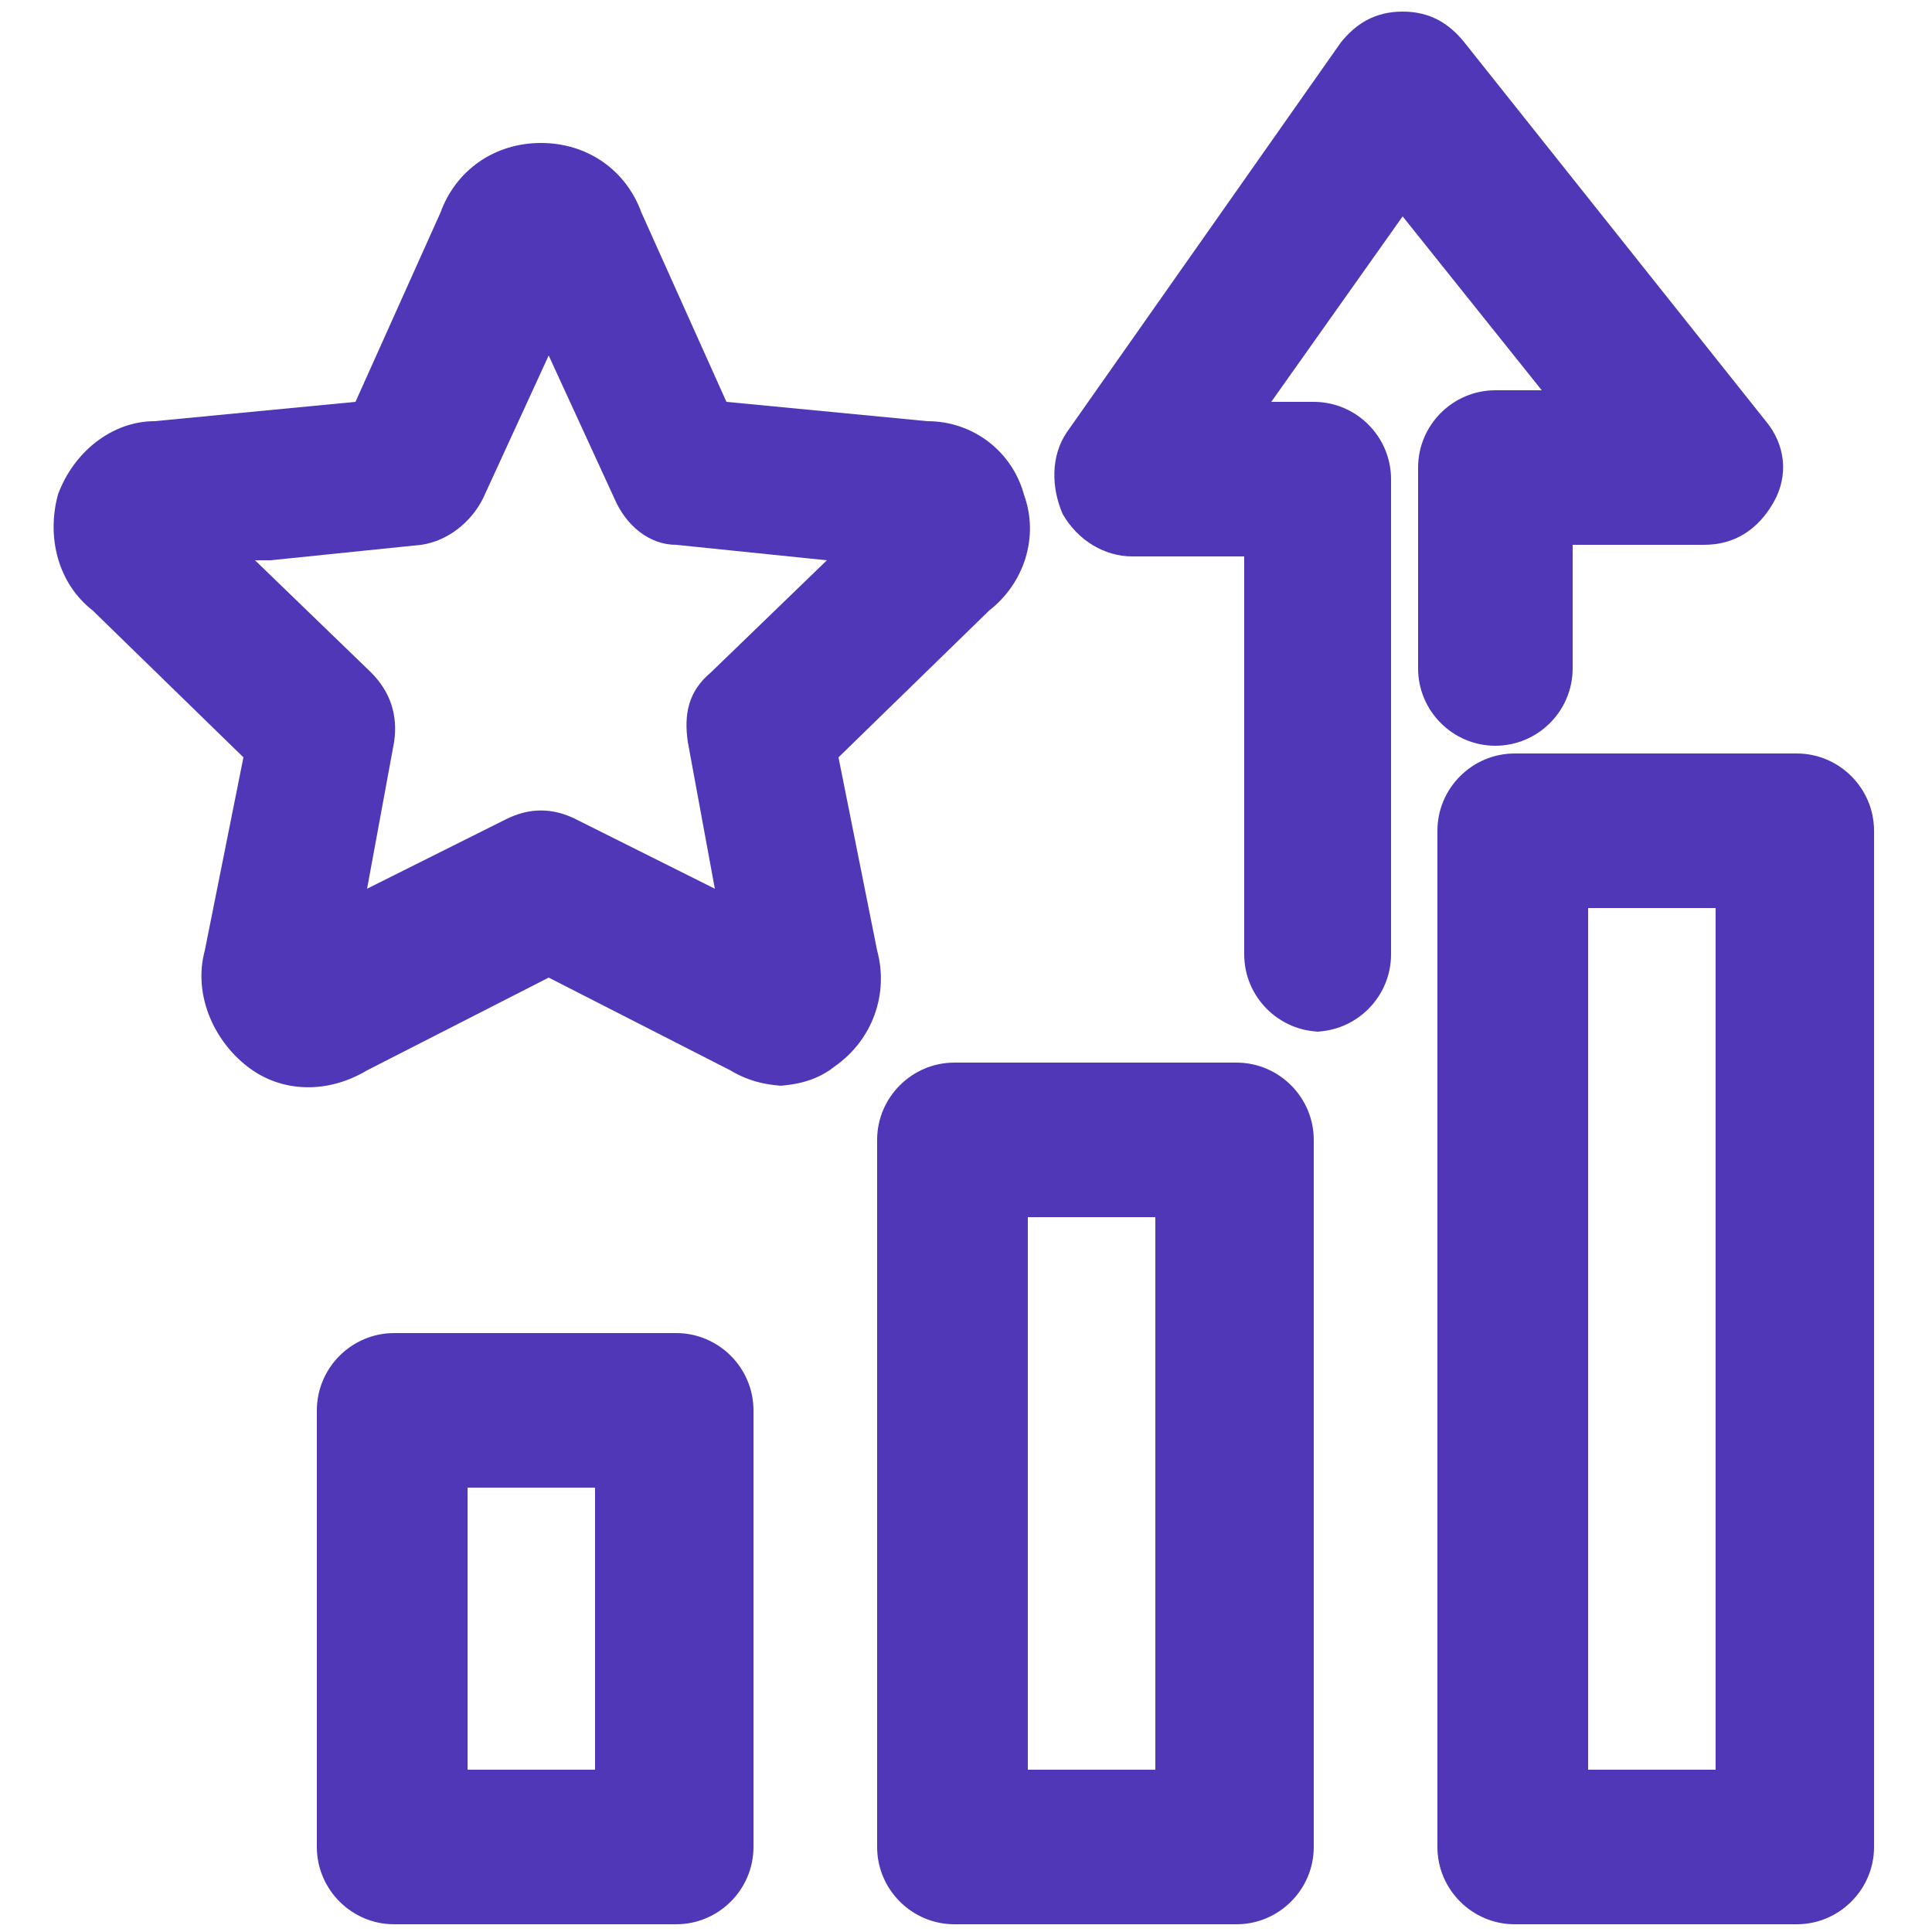
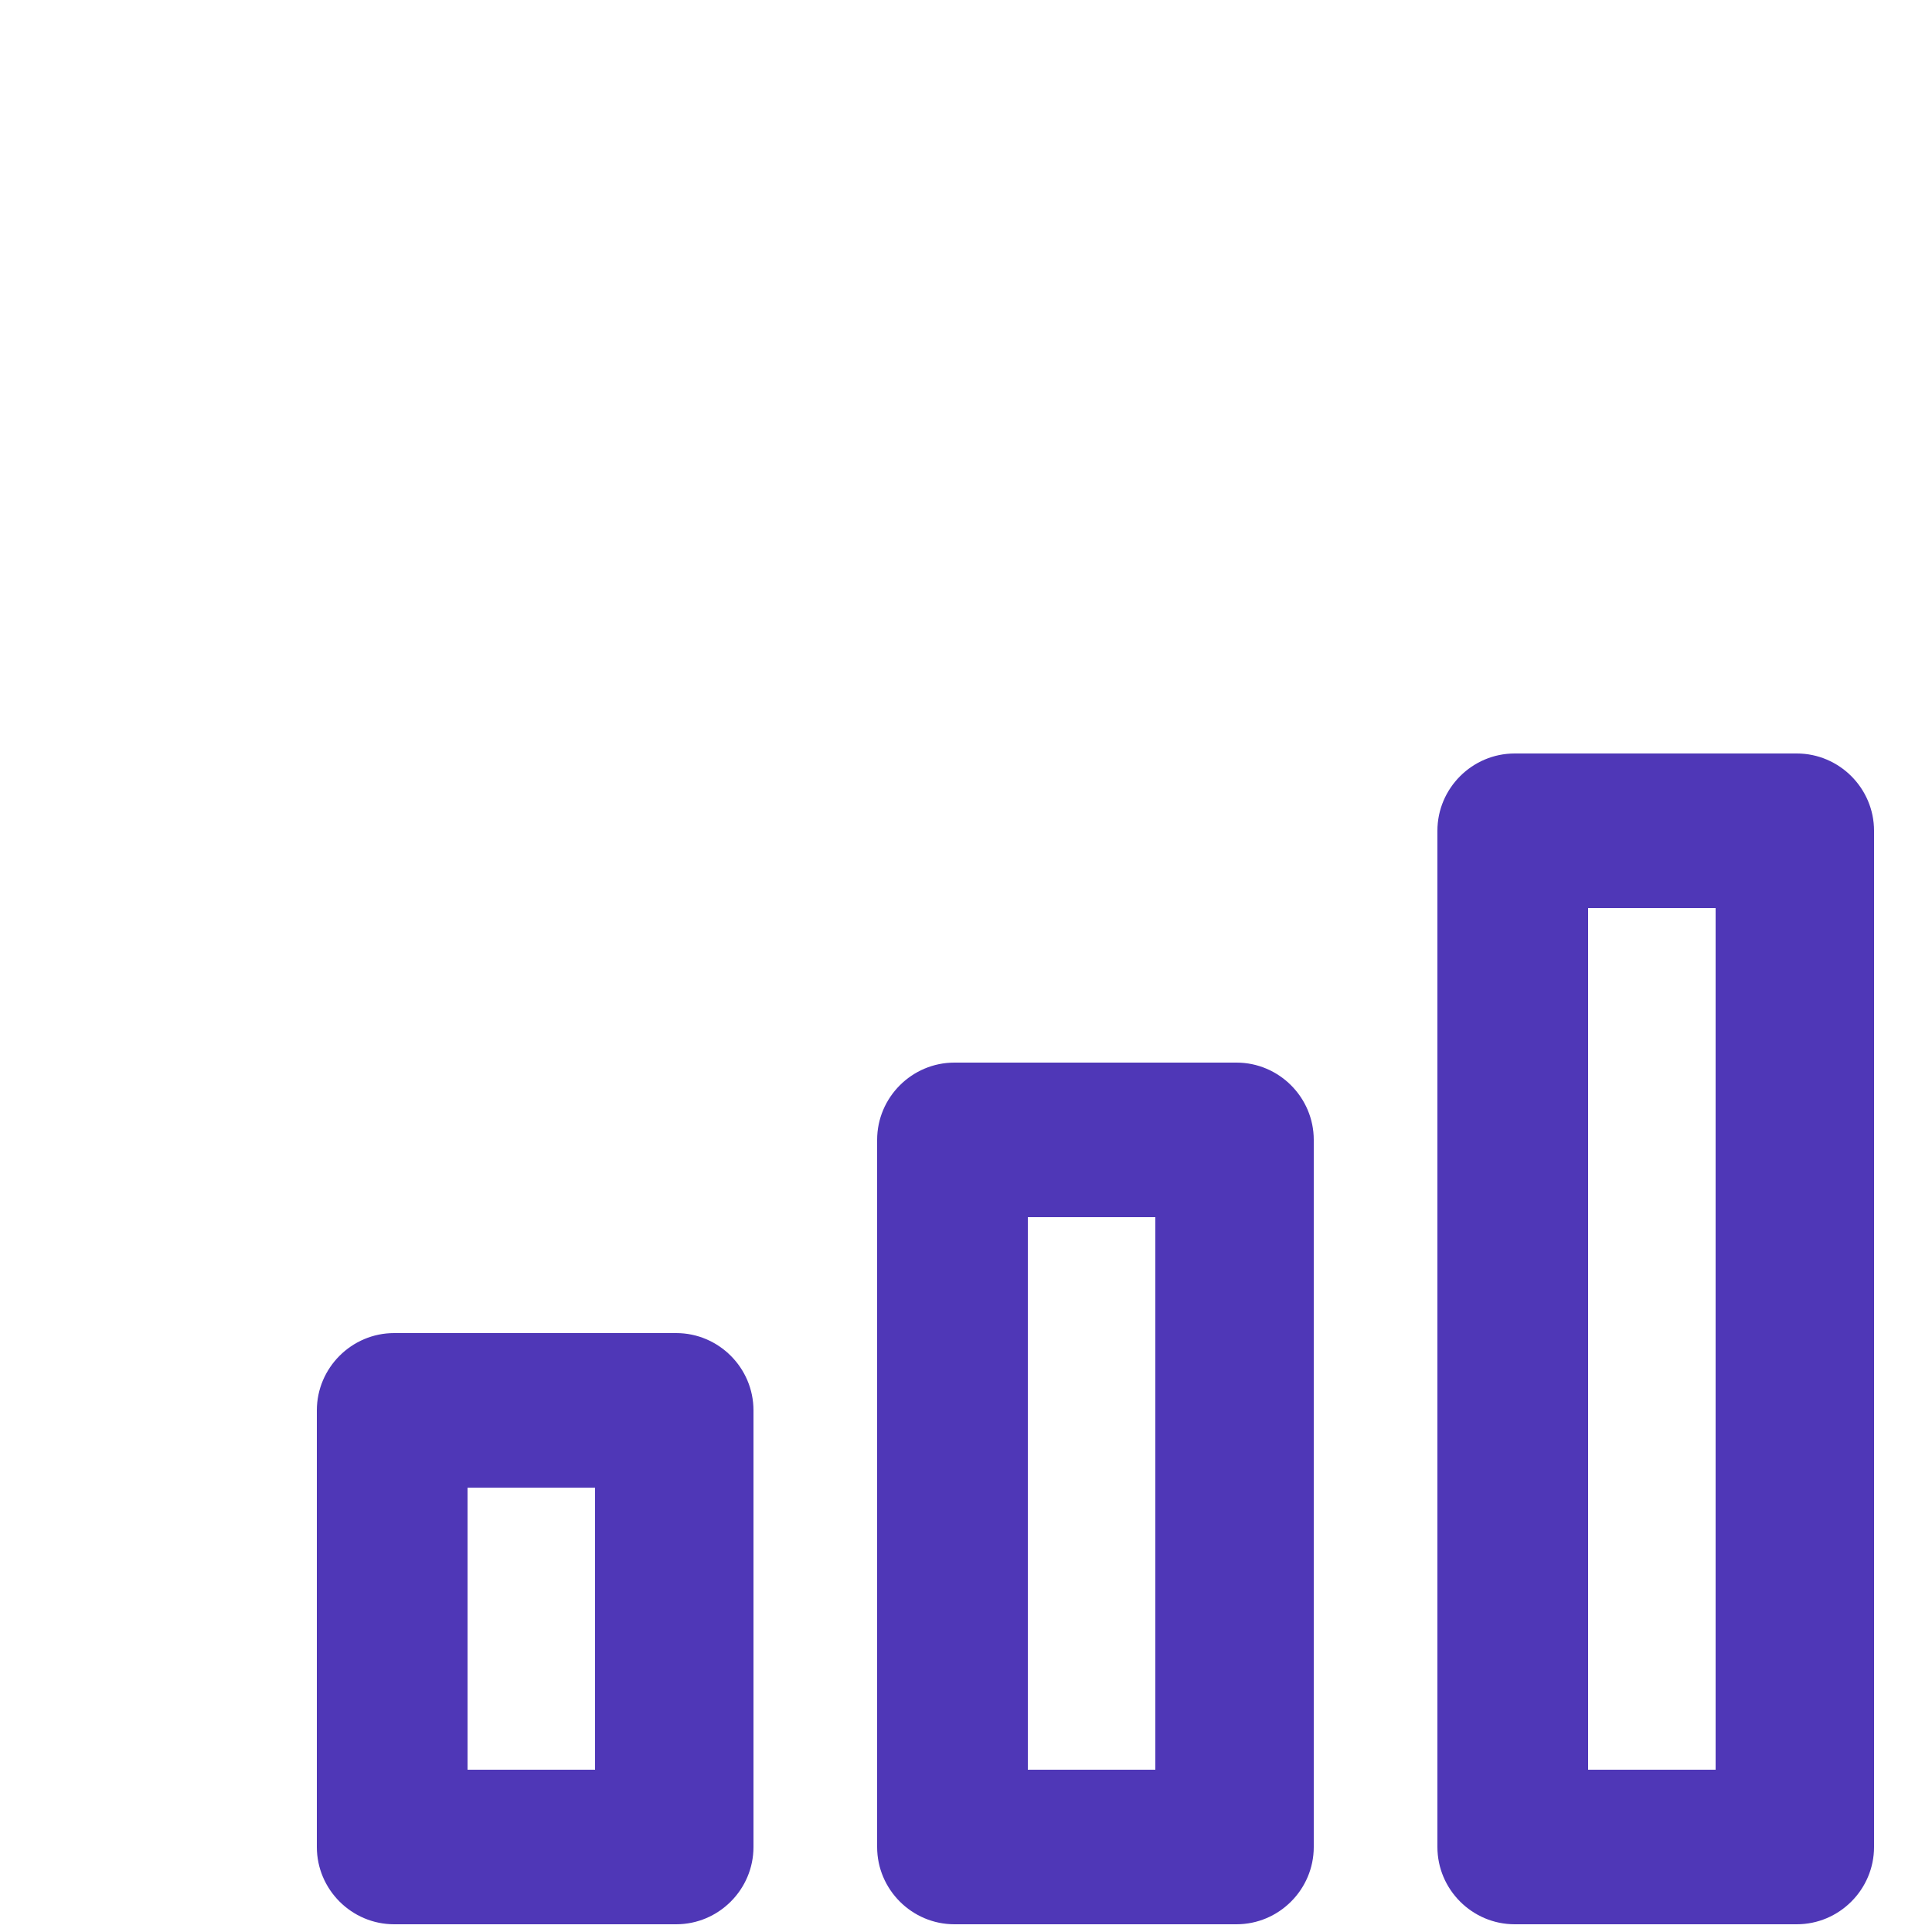
<svg xmlns="http://www.w3.org/2000/svg" version="1.1" viewBox="0 0 50 50">
  <defs>
    <style> .cls-1 { fill: #4f37b7; } </style>
  </defs>
  <g>
    <g id="Layer_1">
      <g id="Layer_1-2" data-name="Layer_1">
        <g>
          <g>
            <path class="cls-1" d="M46.5,49.8h-7.3c-1.1,0-2-.9-2-2v-26.3c0-1.1.9-2,2-2h7.3c1.1,0,2,.9,2,2v26.3c0,1.1-.9,2-2,2ZM41.1,45.8h3.3v-22.3h-3.3v22.3Z" />
-             <path class="cls-1" d="M32,49.8h-7.3c-1.1,0-2-.9-2-2v-18.3c0-1.1.9-2,2-2h7.3c1.1,0,2,.9,2,2v18.3c0,1.1-.9,2-2,2ZM26.6,45.8h3.3v-14.3h-3.3v14.3Z" />
+             <path class="cls-1" d="M32,49.8h-7.3c-1.1,0-2-.9-2-2v-18.3c0-1.1.9-2,2-2h7.3c1.1,0,2,.9,2,2v18.3c0,1.1-.9,2-2,2ZM26.6,45.8h3.3v-14.3h-3.3v14.3" />
            <path class="cls-1" d="M17.5,49.8h-7.3c-1.1,0-2-.9-2-2v-11.3c0-1.1.9-2,2-2h7.3c1.1,0,2,.9,2,2v11.3c0,1.1-.9,2-2,2ZM12.1,45.8h3.3v-7.3h-3.3v7.3Z" />
          </g>
-           <path class="cls-1" d="M20.4,28.1c-.5,0-1-.1-1.5-.4l-4.7-2.4-4.7,2.4c-1,.6-2.2.6-3.1-.1s-1.4-1.9-1.1-3l1-5-3.9-3.8c-.9-.7-1.2-1.9-.9-3,.4-1.1,1.4-1.9,2.5-1.9l5.2-.5,2.2-4.9c.4-1.1,1.4-1.8,2.6-1.8s2.2.7,2.6,1.8l2.2,4.9,5.2.5c1.2,0,2.2.8,2.5,1.9.4,1.1,0,2.3-.9,3l-3.9,3.8,1,5c.3,1.1-.1,2.3-1.1,3-.5.4-1.1.5-1.6.5h.4ZM6.6,14.5l3,2.9c.5.5.7,1.1.6,1.8l-.7,3.8,3.6-1.8c.6-.3,1.2-.3,1.8,0l3.6,1.8-.7-3.8c-.1-.7,0-1.3.6-1.8l3-2.9-3.9-.4c-.7,0-1.3-.5-1.6-1.2l-1.7-3.7-1.7,3.7c-.3.6-.9,1.1-1.6,1.2l-3.9.4h-.4ZM24.2,14.8h0Z" />
-           <path class="cls-1" d="M34.2,26.7c-1.1,0-2-.9-2-2v-10.3h-2.9c-.7,0-1.4-.4-1.8-1.1-.3-.7-.3-1.5.1-2.1l7.1-10.1c.4-.5.9-.8,1.6-.8s1.2.3,1.6.8l7.8,9.8c.5.6.6,1.4.2,2.1s-1,1.1-1.8,1.1h-3.4v3.2c0,1.1-.9,2-2,2s-2-.9-2-2v-5.2c0-1.1.9-2,2-2h1.2l-3.6-4.5-3.4,4.8h1.1c1.1,0,2,.9,2,2v12.3c0,1.1-.9,2-2,2h.2Z" />
        </g>
      </g>
    </g>
  </g>
</svg>